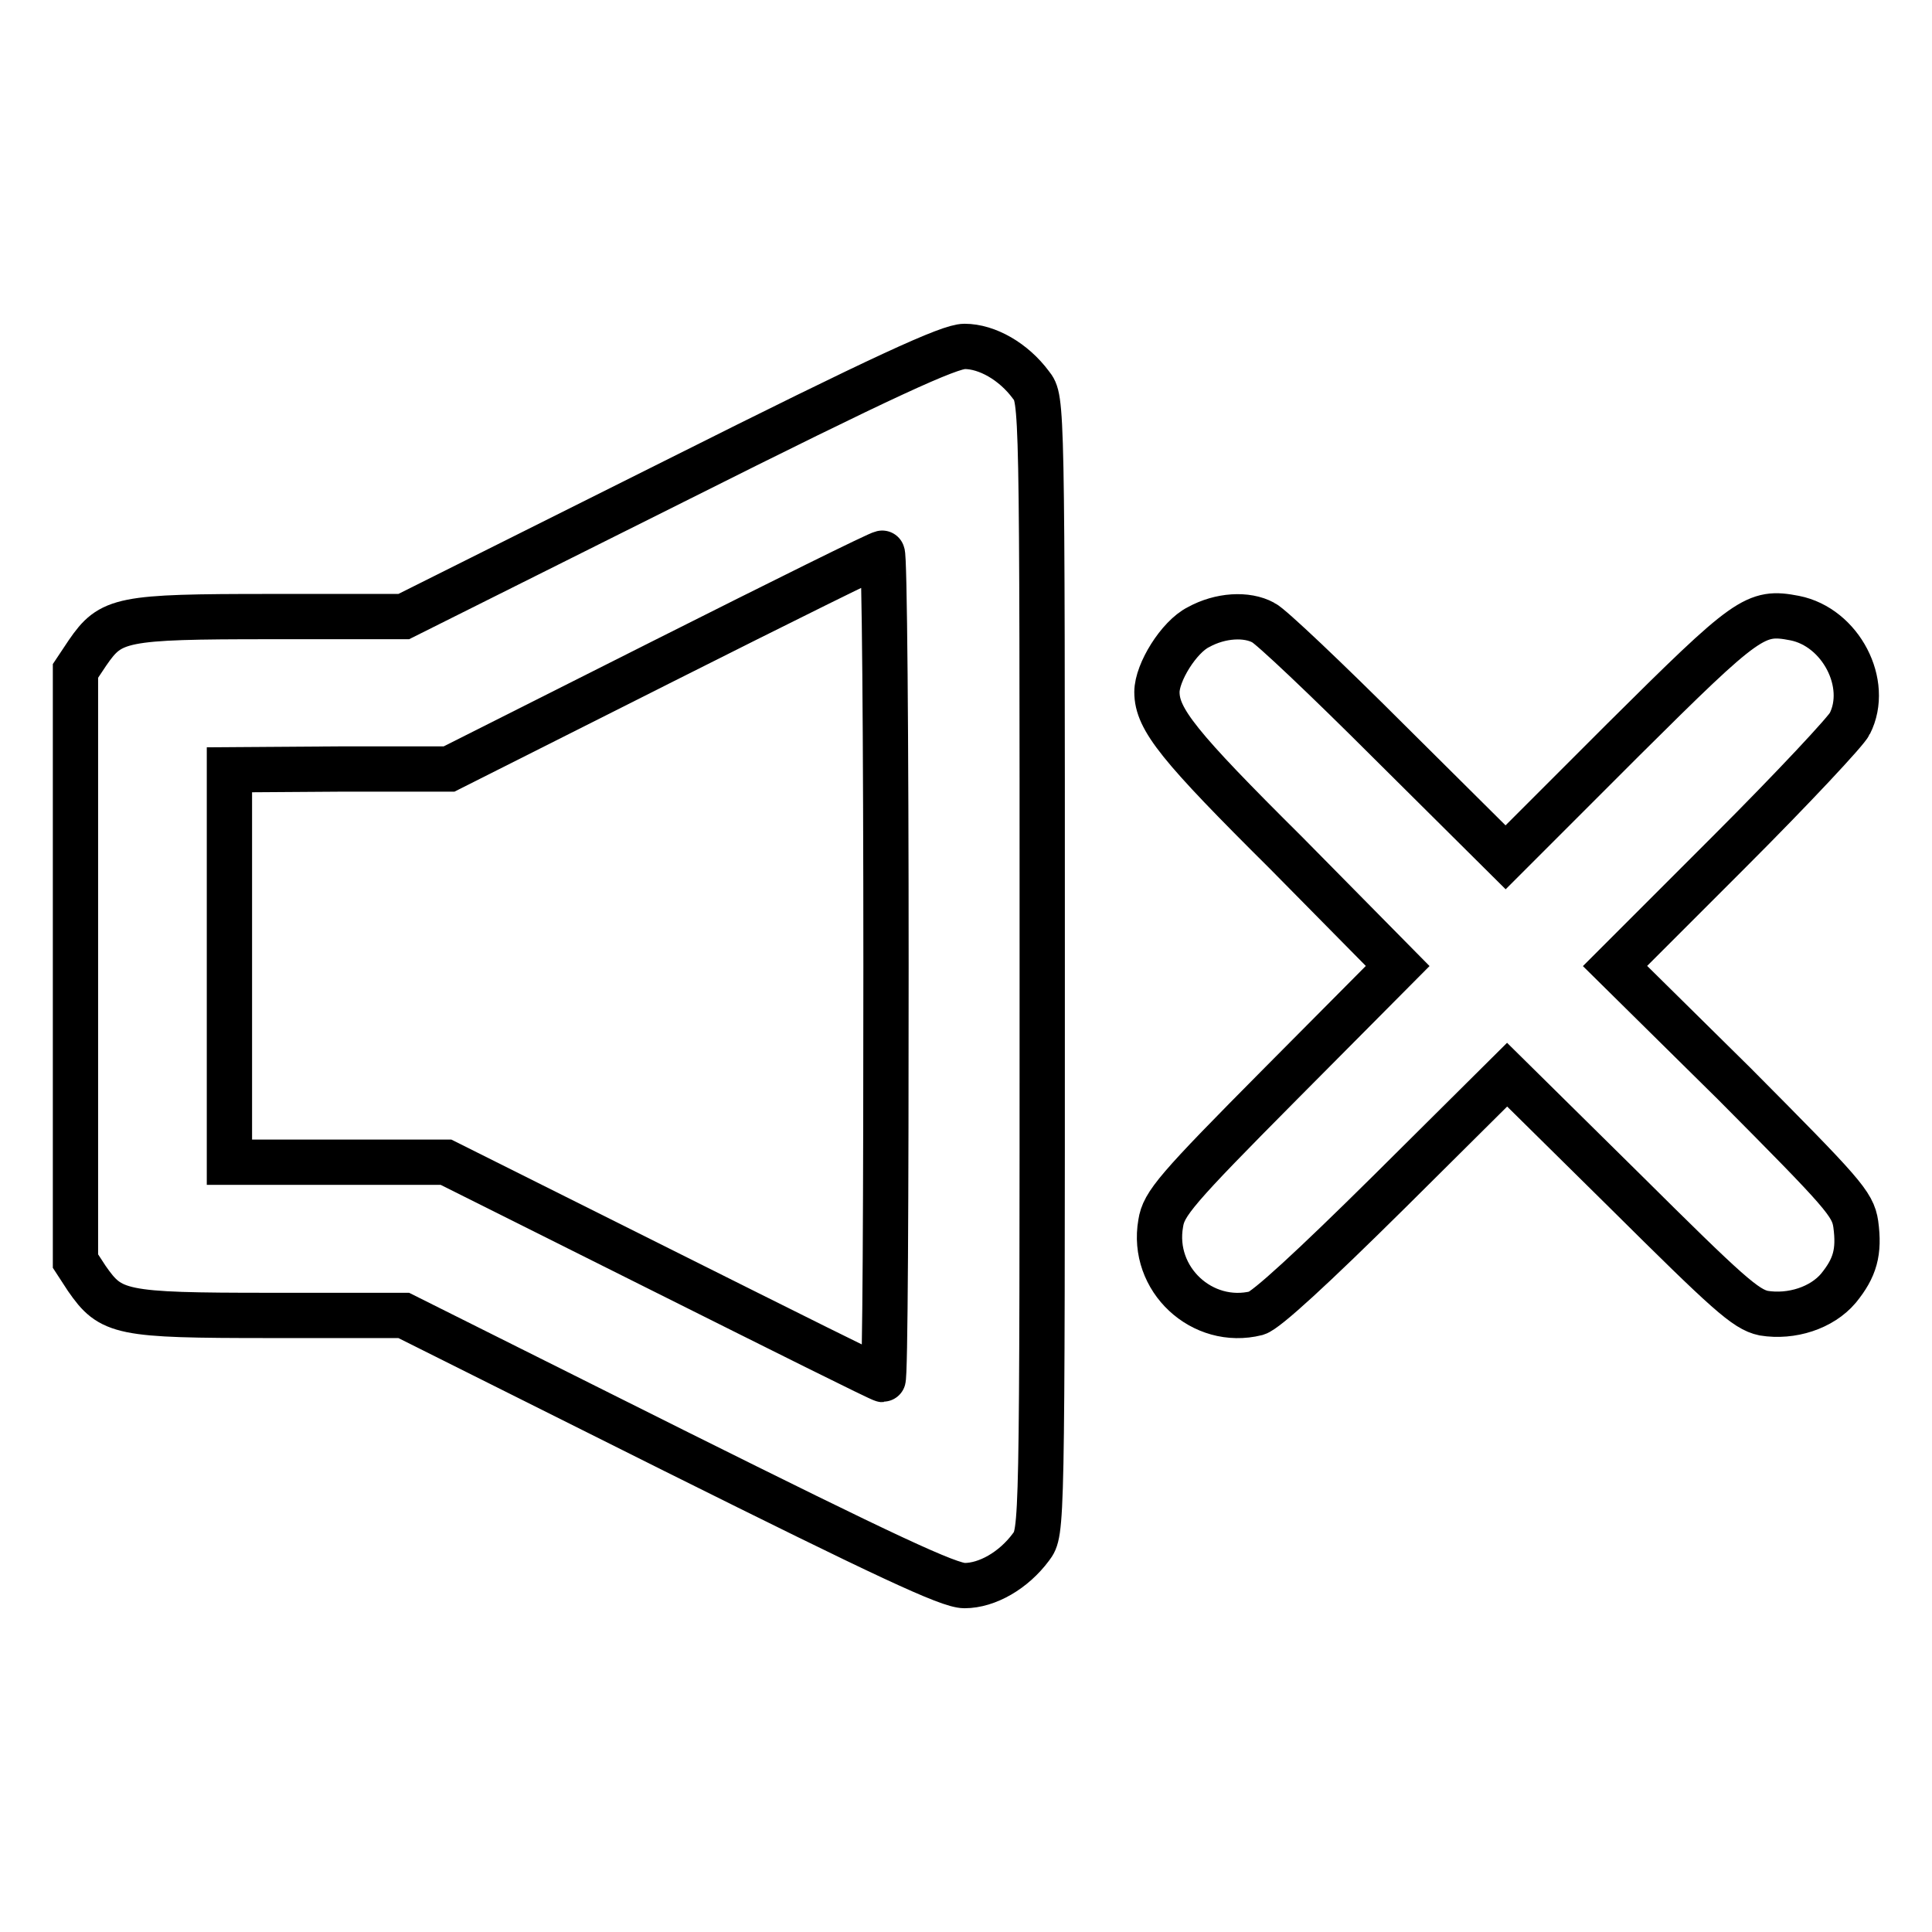
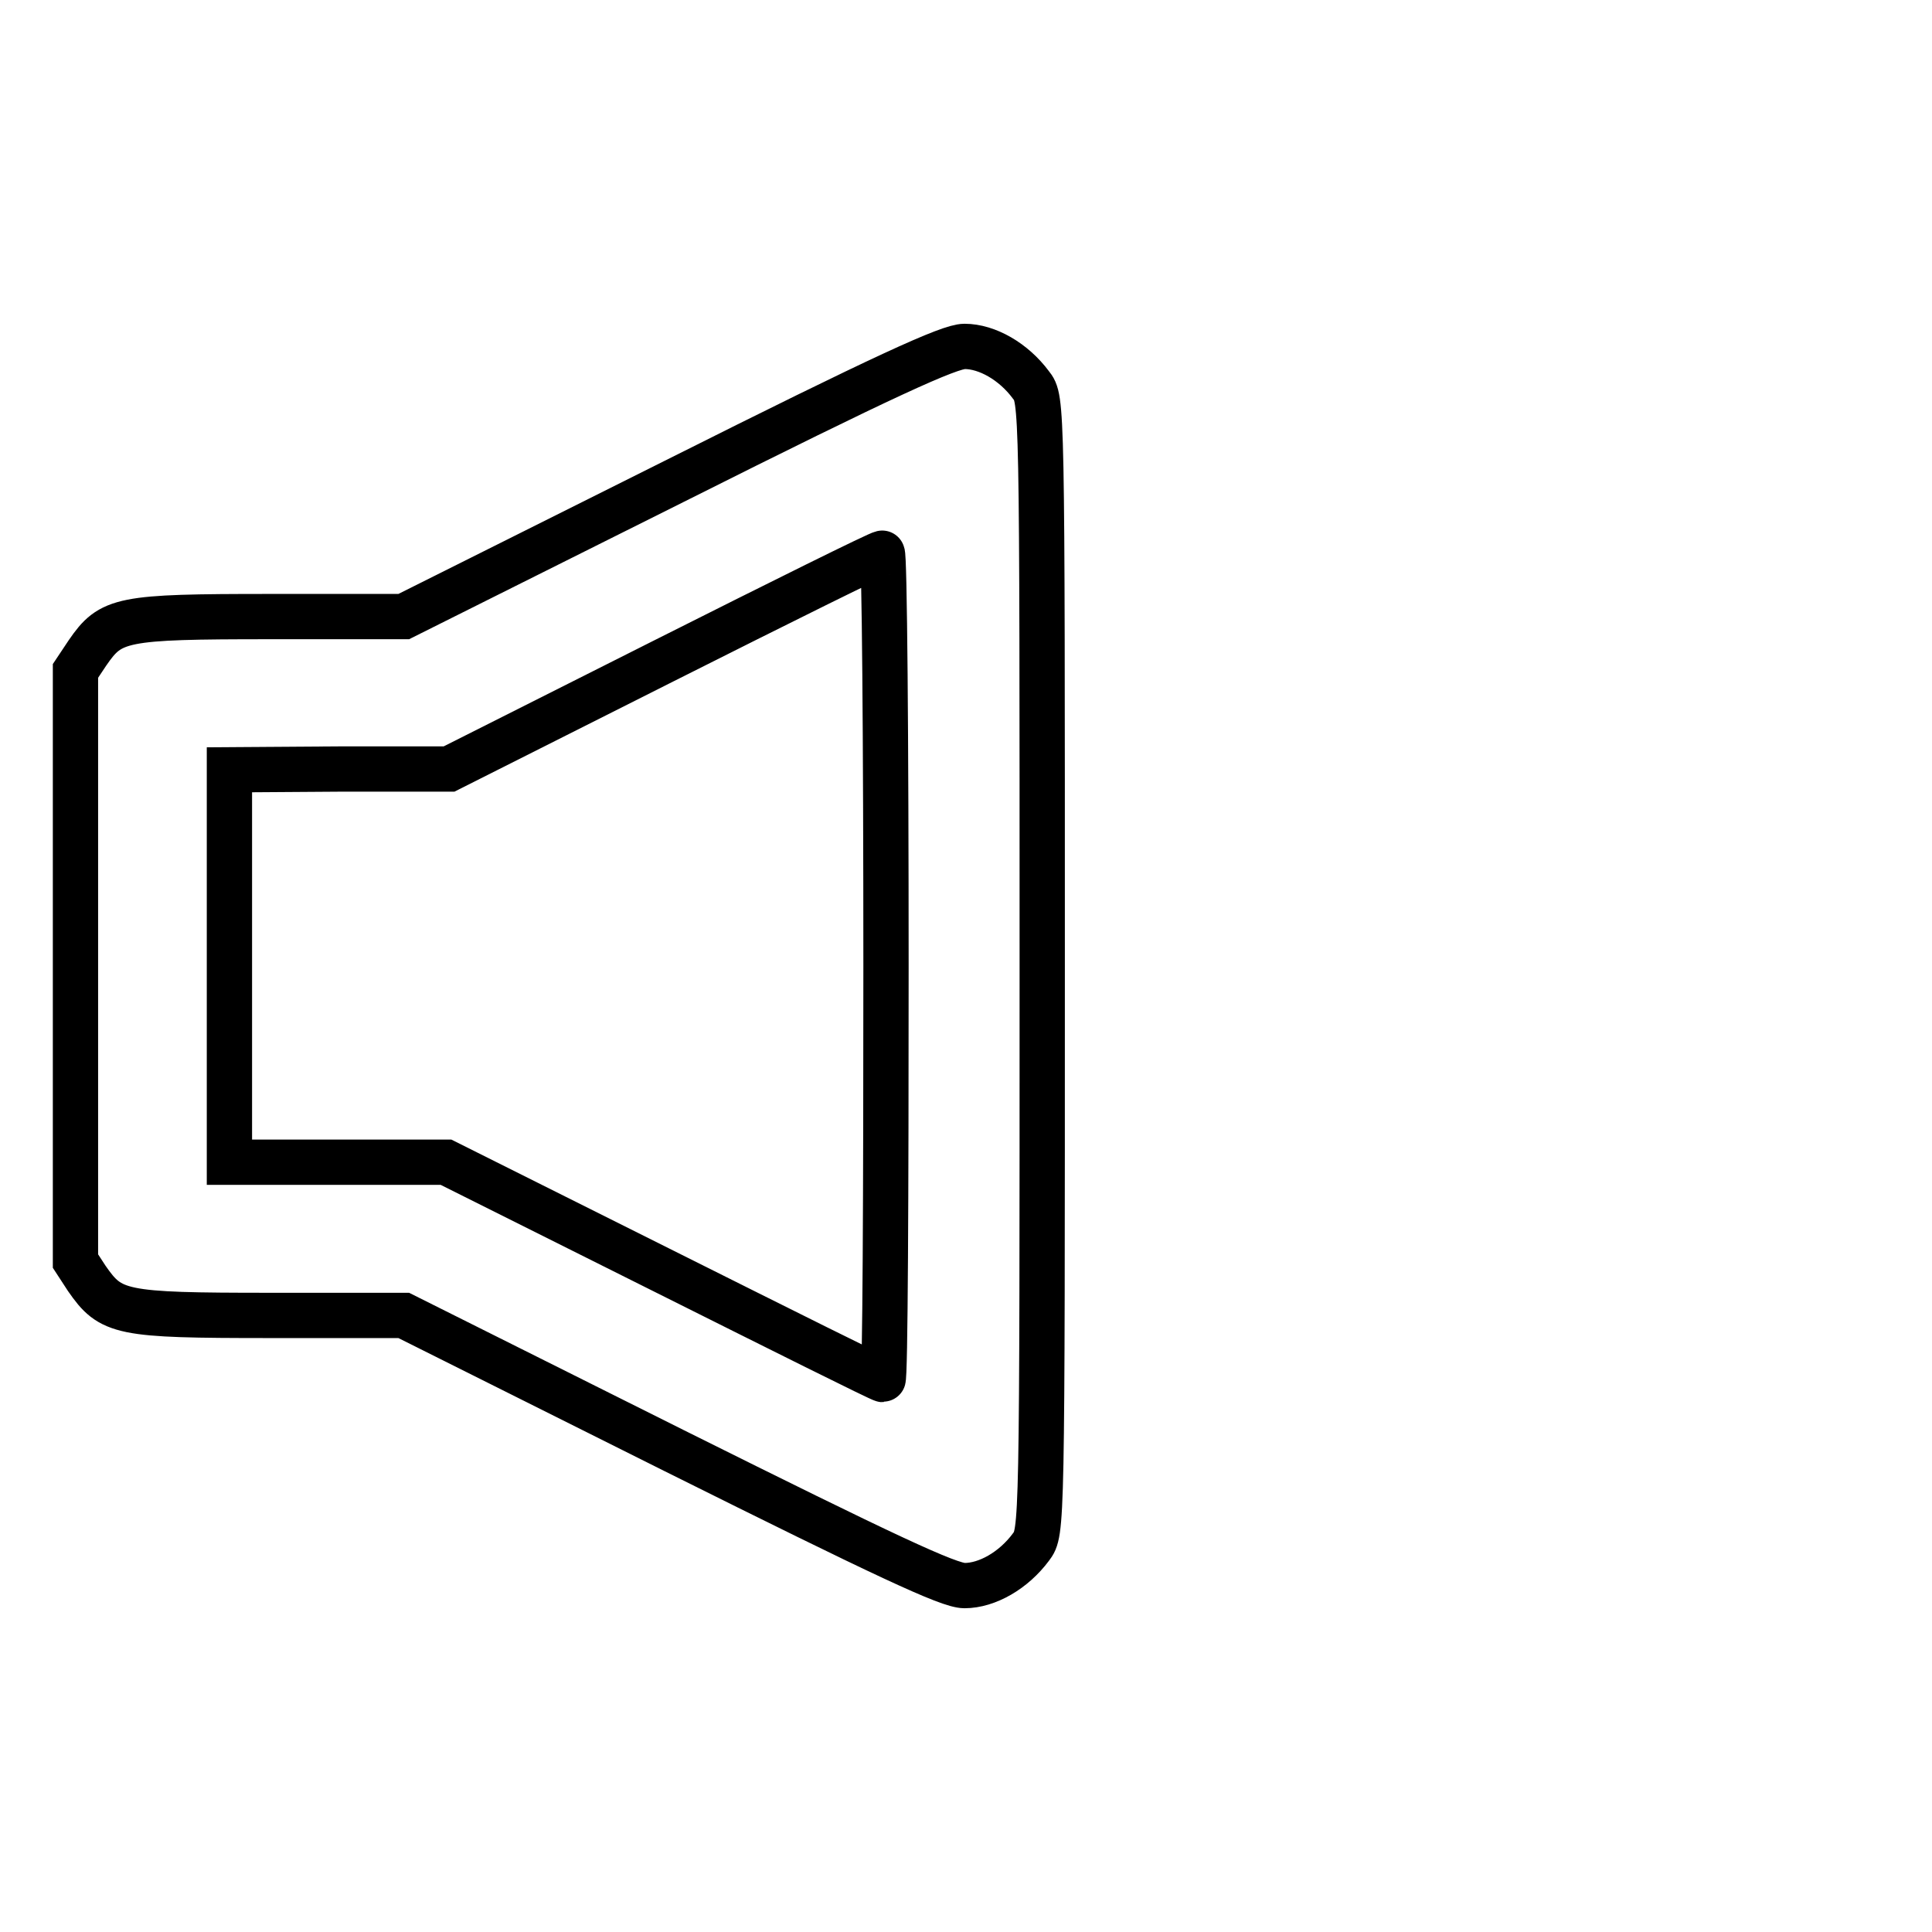
<svg xmlns="http://www.w3.org/2000/svg" version="1.1" x="0px" y="0px" viewBox="0 0 256 256" enable-background="new 0 0 256 256" xml:space="preserve">
  <g>
    <g>
      <g>
        <path stroke-width="6" fill-opacity="0" stroke="#000000" d="M89.3,63.8L53.5,81.7H35.8c-19.8,0-21.1,0.3-24.2,4.8L10,88.9V128v39.1l1.5,2.3c3.2,4.6,4.4,4.9,24.2,4.9h17.8l35.8,17.9c28.1,14,36.4,17.9,38.5,17.9c3,0,6.5-2,8.8-5.1c1.5-2,1.5-2,1.5-77c0-75.1,0-75.1-1.5-77c-2.3-3.1-5.8-5.1-8.8-5.1C125.8,45.9,117.4,49.7,89.3,63.8z M117.4,128c0,30.1-0.1,54.8-0.4,54.8s-13.3-6.5-29.1-14.4L59.1,154H44.8H30.4v-26v-26l14.6-0.1h14.5l28.4-14.3c15.7-7.9,28.6-14.3,29-14.3C117.2,73.2,117.4,97.9,117.4,128z" />
-         <path stroke-width="6" fill-opacity="0" stroke="#000000" d="M158.8,83.1c-2.6,1.3-5.5,6-5.5,8.6c0,3.6,2.9,7.2,17.1,21.3l14.8,15l-15.5,15.6c-13.9,14-15.5,15.9-15.9,18.5c-1.3,7.4,5.5,13.7,12.7,11.9c1.3-0.4,7.4-6,17.6-16.1l15.6-15.5l15.7,15.5c13.5,13.4,15.9,15.6,18.3,16.1c3.7,0.6,7.7-0.7,9.9-3.3c2.2-2.7,2.8-4.8,2.3-8.5c-0.4-2.7-1.7-4.1-16.1-18.6L214,128l15.2-15.2c8.4-8.4,15.5-16,15.9-16.9c2.7-5.3-1.2-12.8-7.3-14c-5.2-1-6.2-0.3-22.7,16.1l-15.6,15.6l-15.3-15.2c-8.4-8.4-15.9-15.5-16.8-15.9C165.2,81.3,161.7,81.5,158.8,83.1z" />
      </g>
    </g>
  </g>
</svg>